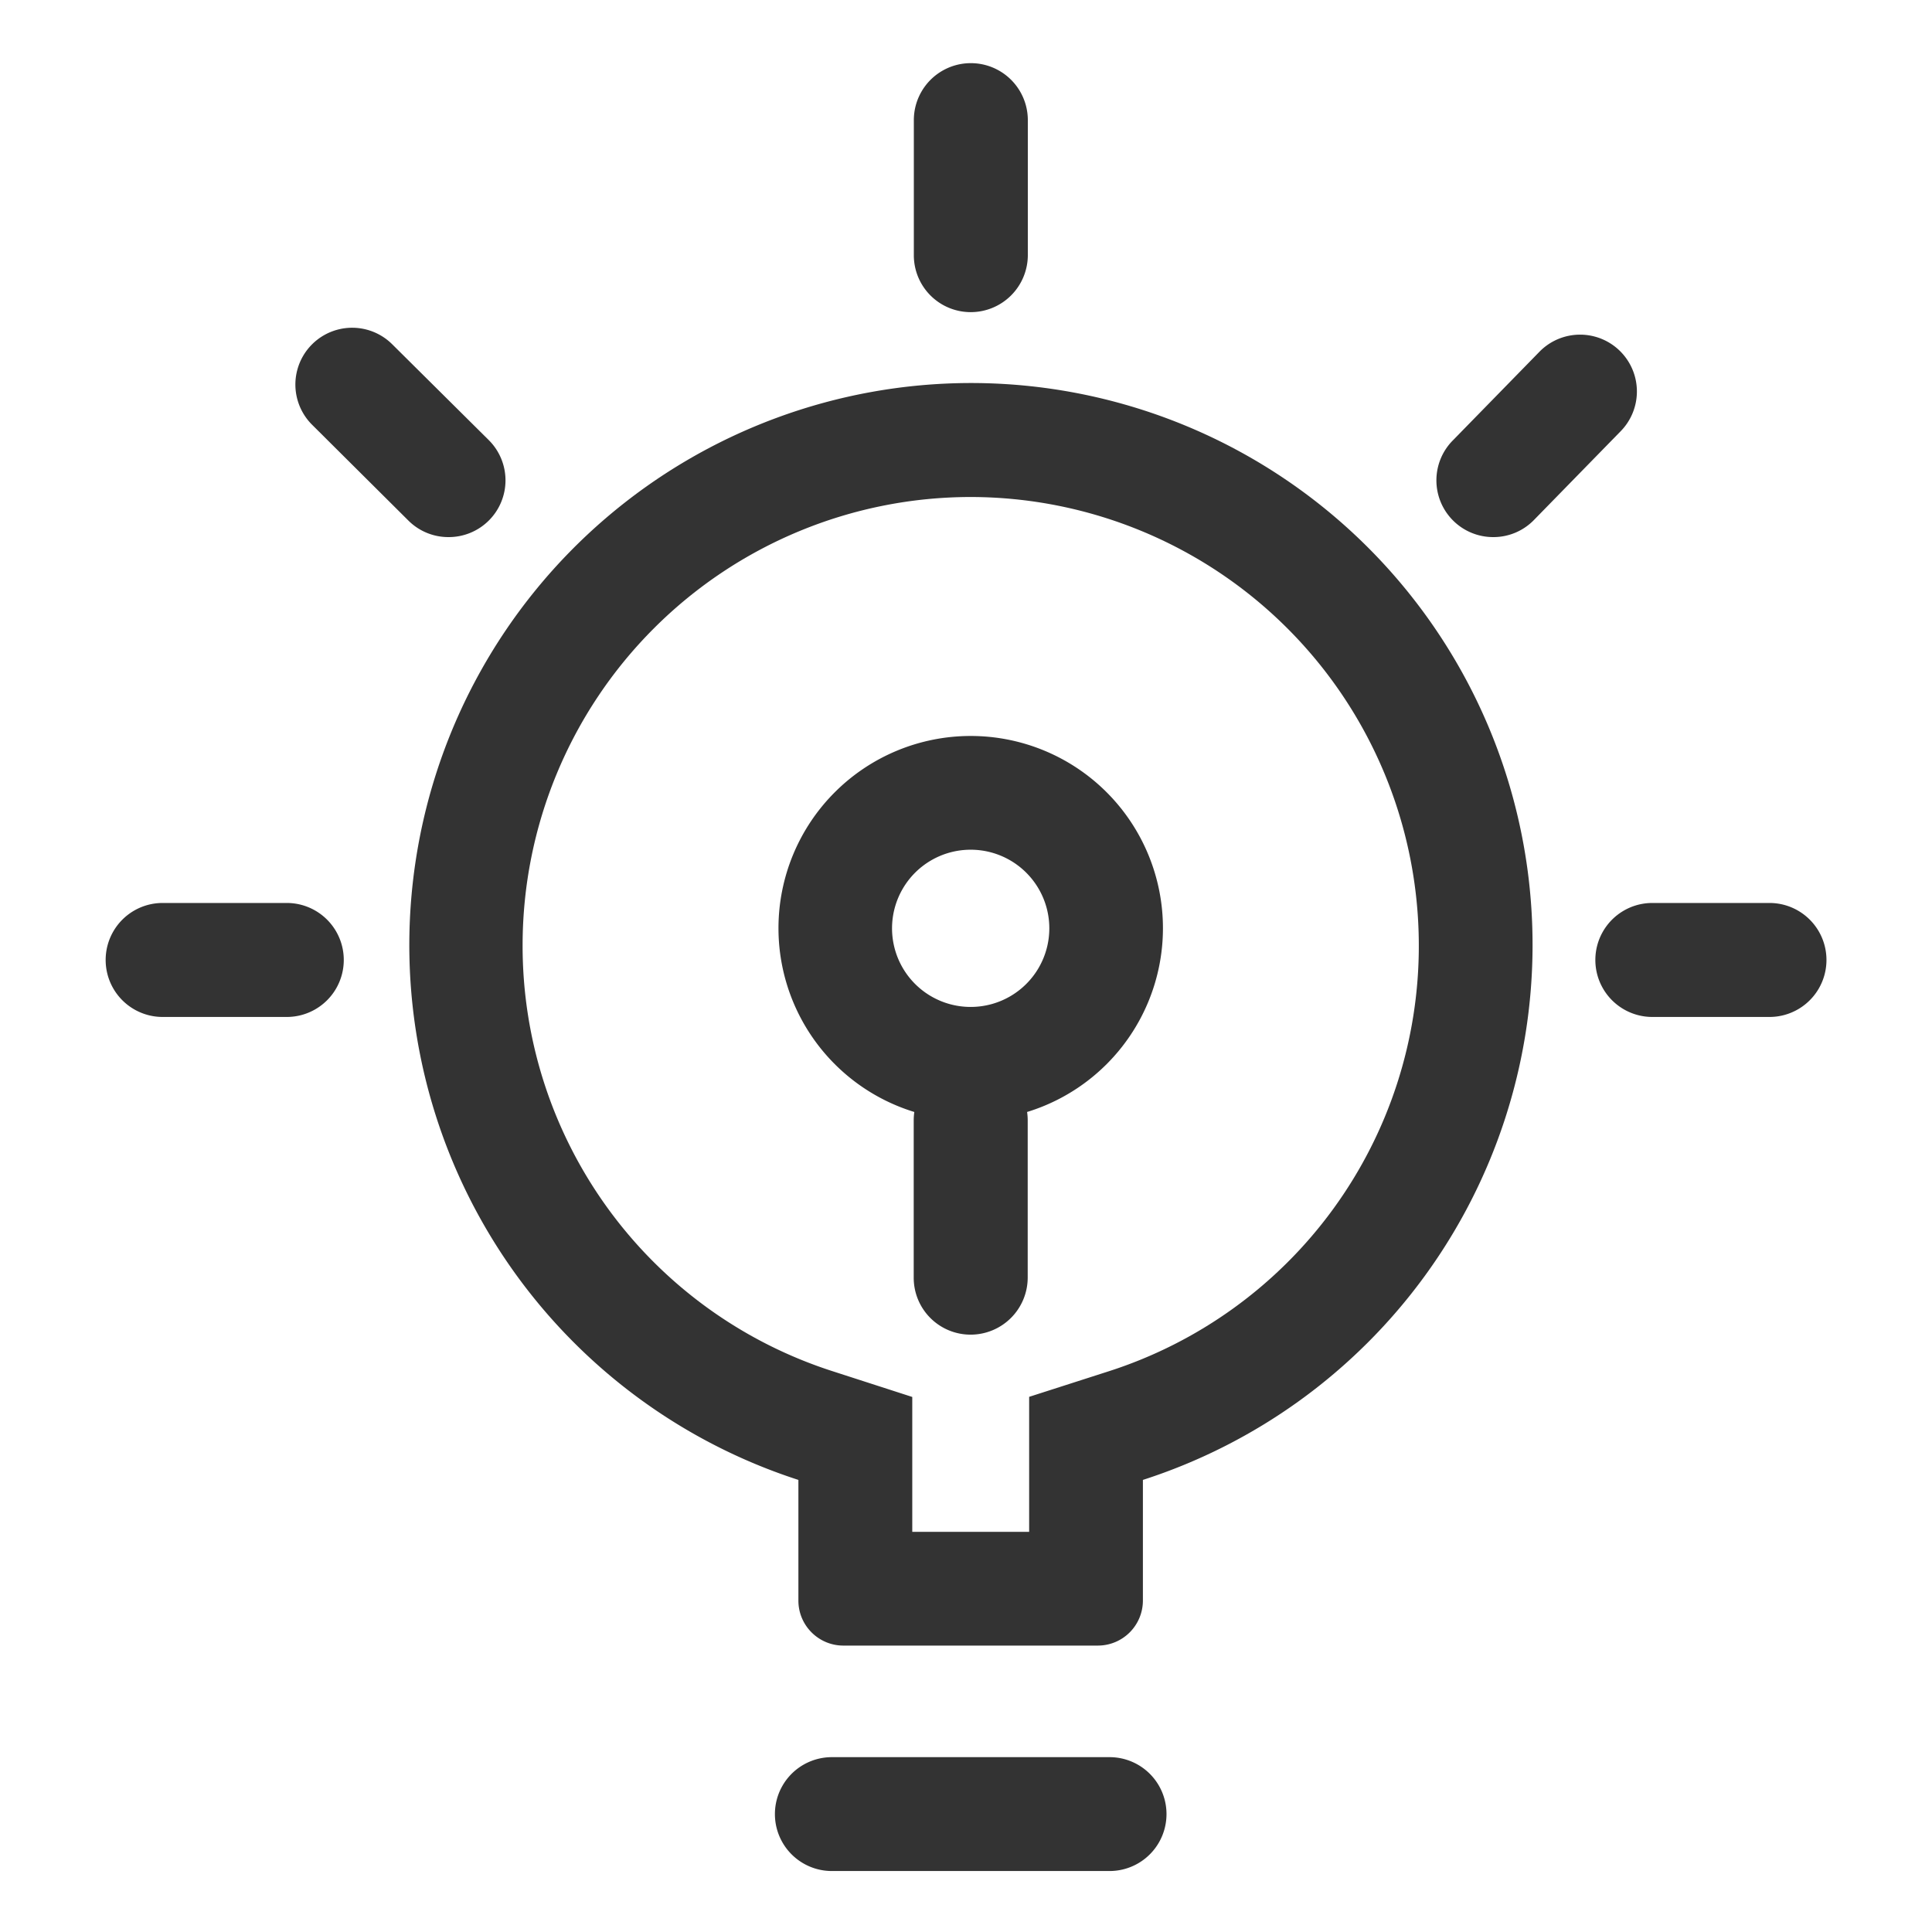
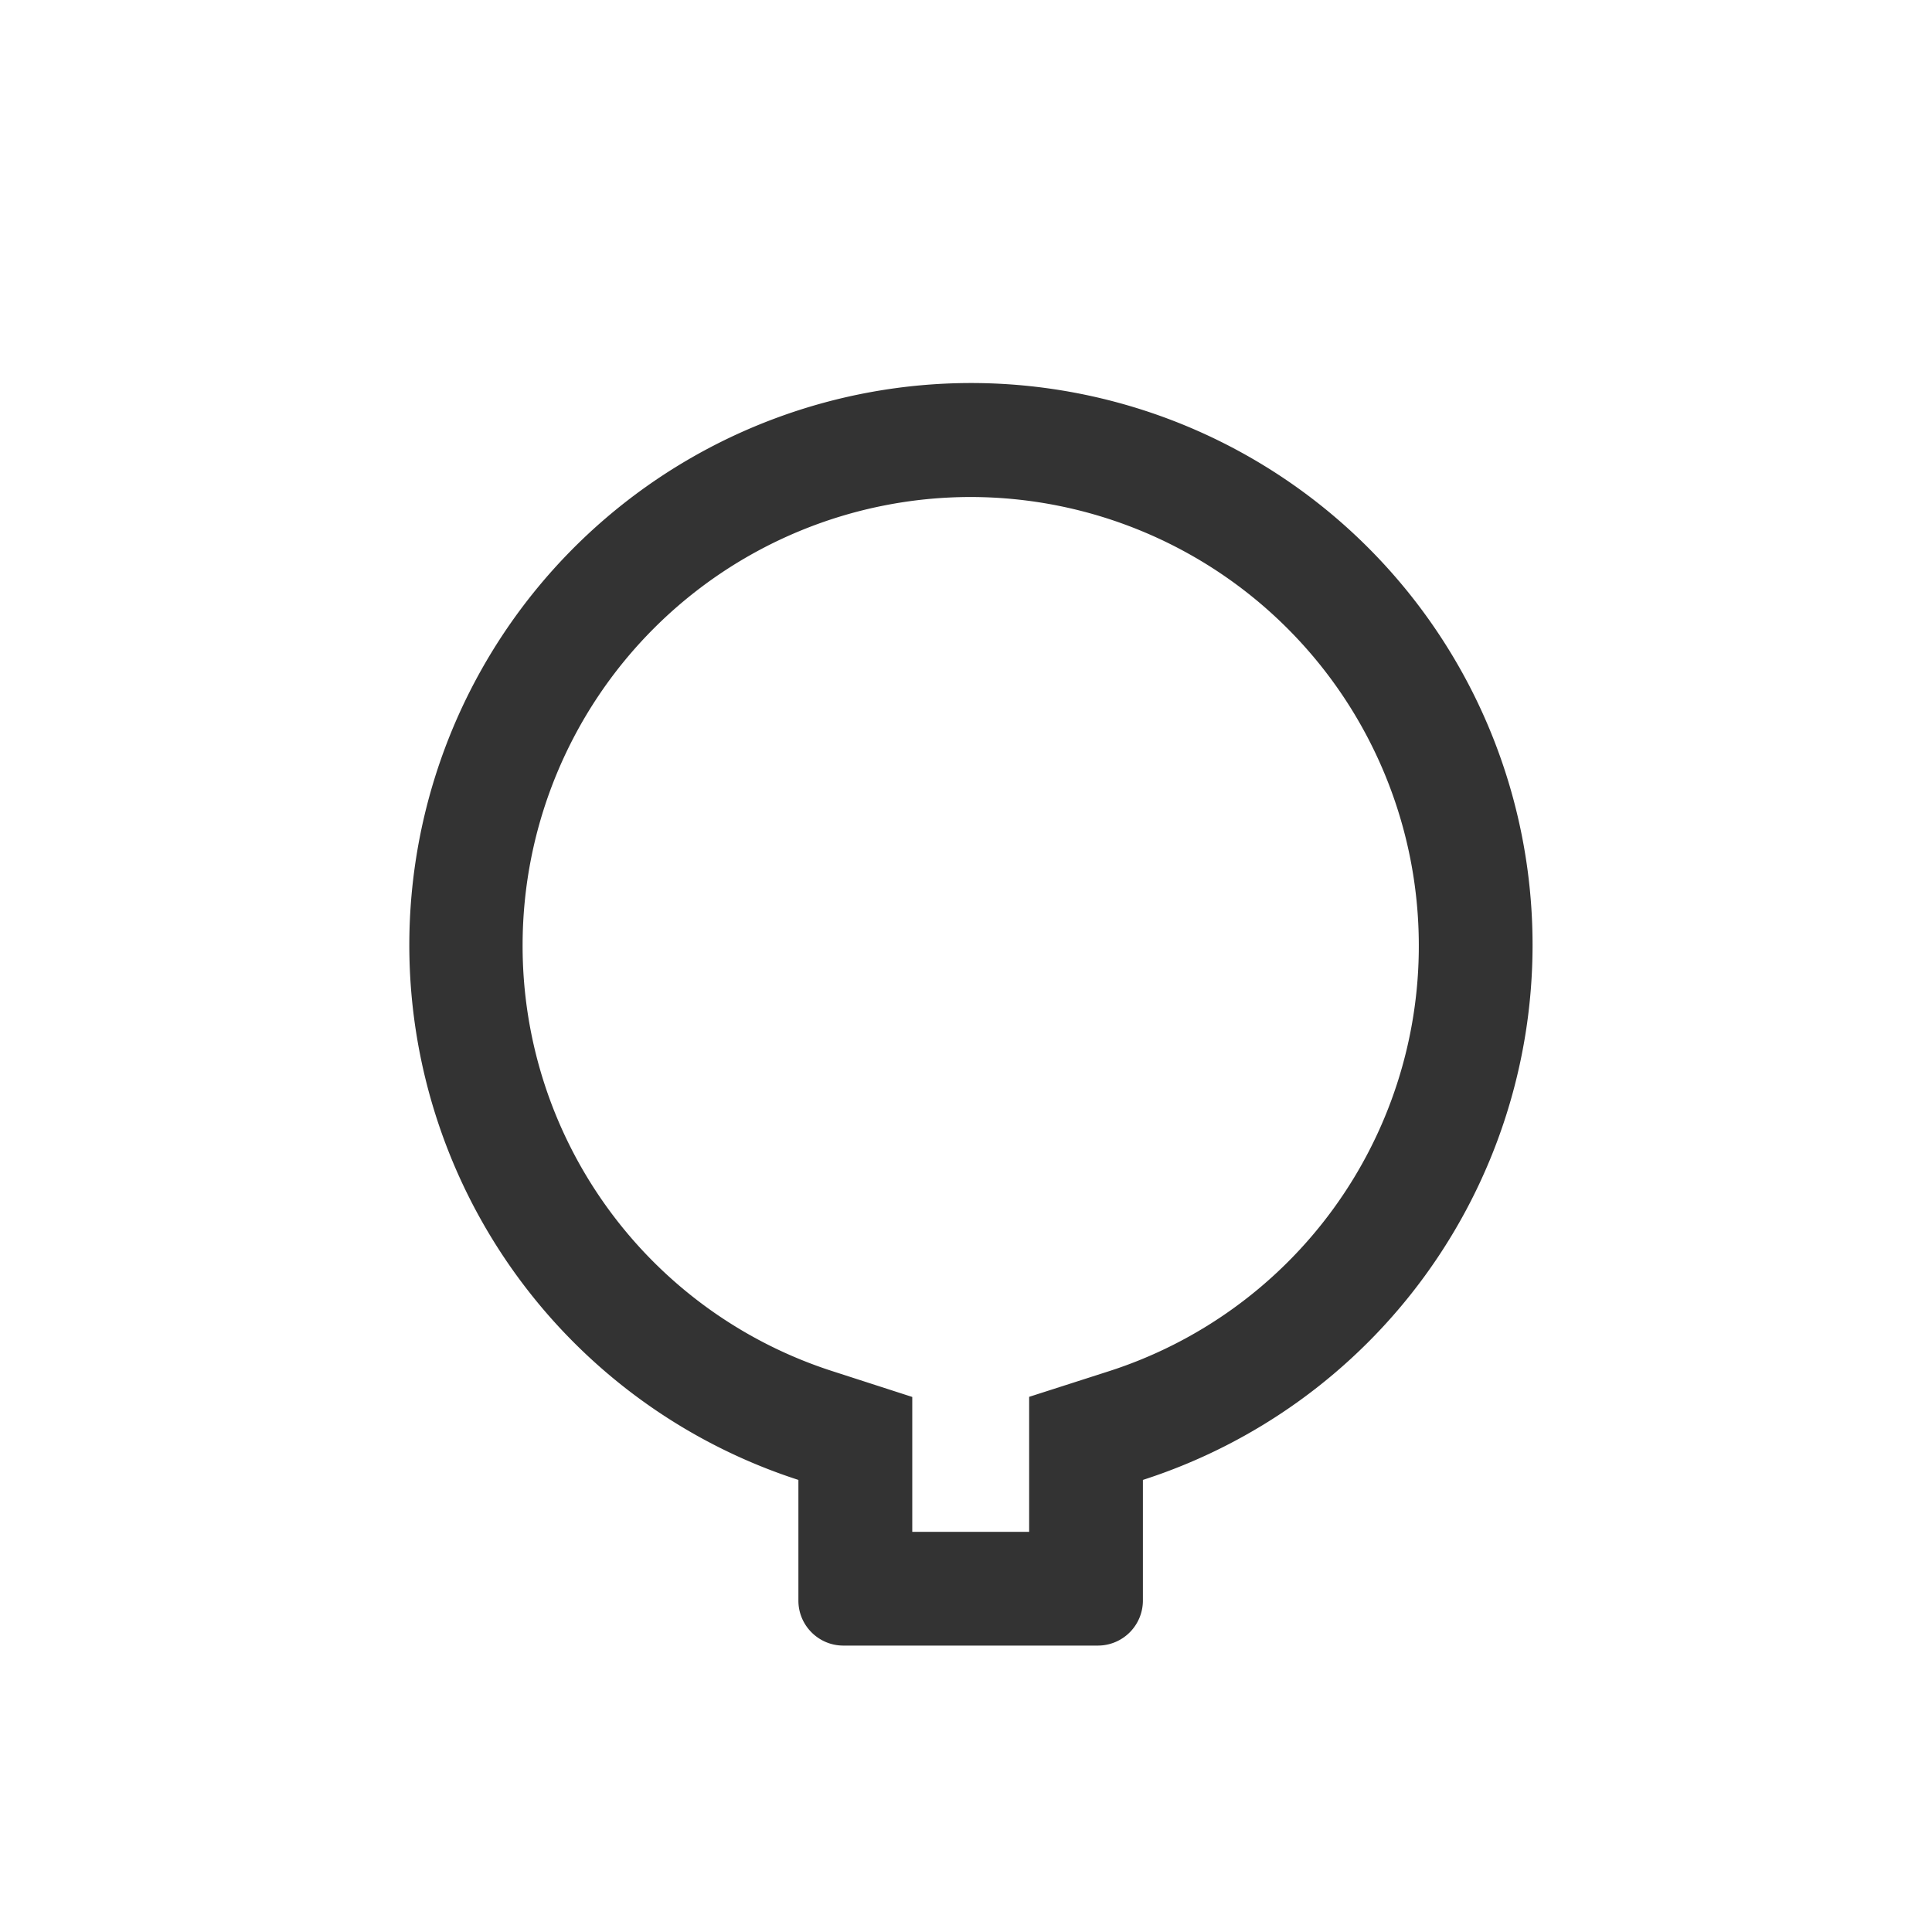
<svg xmlns="http://www.w3.org/2000/svg" t="1758769587583" class="icon" viewBox="0 0 1024 1024" version="1.1" p-id="2453" width="128" height="128">
  <path d="M514.56 263.424a237.76 237.76 0 0 1 237.44 237.44 236.736 236.736 0 0 1-164.672 226.048l-41.856 13.44v71.552h-61.952v-71.488l-41.792-13.504a236.8 236.8 0 0 1-164.736-225.984A237.632 237.632 0 0 1 514.56 263.424m0-60.416a297.92 297.92 0 0 0-91.392 581.376v64c0 13.12 10.688 23.808 23.808 23.808h135.04a23.872 23.872 0 0 0 23.744-23.808v-64a297.856 297.856 0 0 0 206.528-283.52 297.728 297.728 0 0 0-297.728-297.856z" p-id="2454" fill="#333333" />
-   <path d="M514.56 450.368a41.6 41.6 0 1 1-0.128 83.328 41.6 41.6 0 0 1 0.064-83.328m0-60.288a101.888 101.888 0 1 0 0 203.776 101.888 101.888 0 0 0 0-203.776z m73.6 601.6h-147.2a30.144 30.144 0 1 1 0-60.352h147.2a30.144 30.144 0 1 1 0 60.352zM514.56 165.44a30.144 30.144 0 0 1-30.208-30.272V63.68a30.144 30.144 0 1 1 60.416 0v71.68a30.272 30.272 0 0 1-30.208 30.08z m276.928 119.232a30.08 30.08 0 0 1-21.312-51.392l46.016-47.104a30.08 30.08 0 1 1 42.56 42.624l-46.016 47.104a29.952 29.952 0 0 1-21.248 8.768z m-553.728 0a29.952 29.952 0 0 1-21.312-8.768l-51.072-50.816a30.08 30.08 0 1 1 42.56-42.56l51.136 50.752a30.08 30.08 0 0 1-21.312 51.392zM152 539.008H86.208a30.144 30.144 0 1 1 0-60.416h65.792a30.144 30.144 0 1 1 0 60.416z m785.792 0h-62.016a30.144 30.144 0 1 1 0-60.416h62.08a30.144 30.144 0 1 1 0 60.416z" p-id="2455" fill="#333333" />
-   <path d="M514.56 707.392a30.144 30.144 0 0 1-30.272-30.208V593.792a30.144 30.144 0 1 1 60.416 0v83.392a30.272 30.272 0 0 1-30.208 30.208z" p-id="2456" fill="#333333" />
</svg>